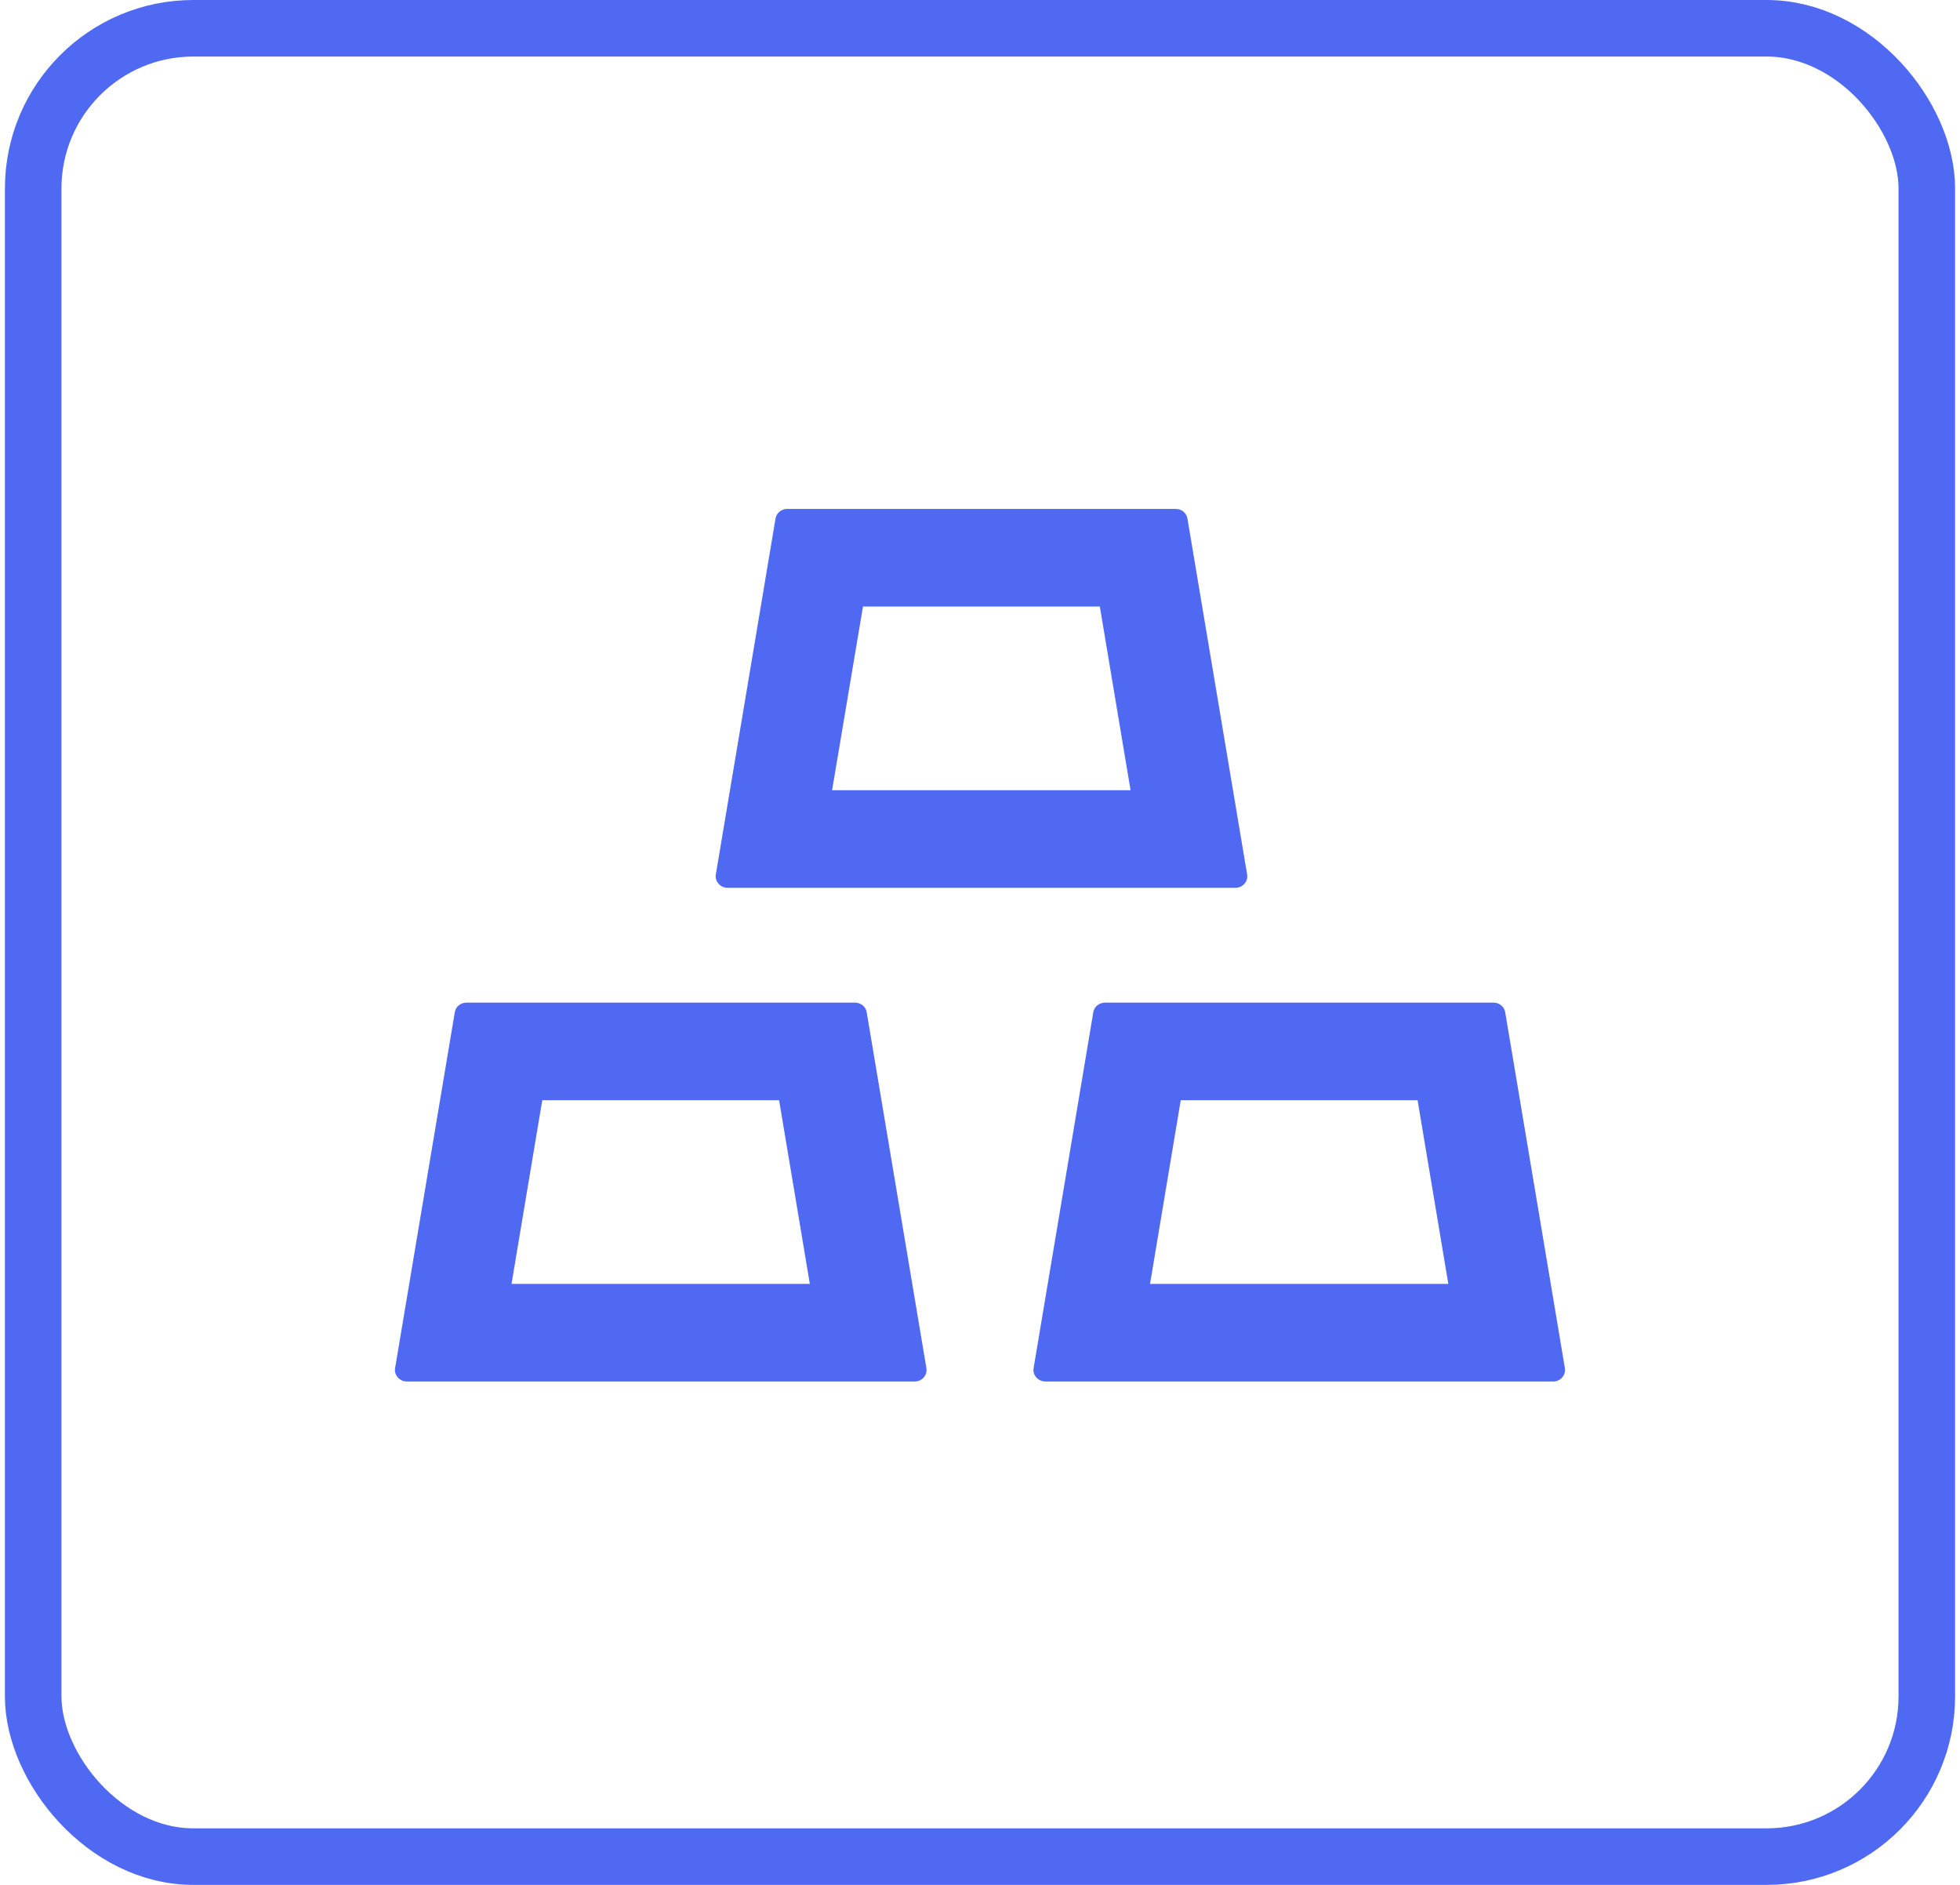
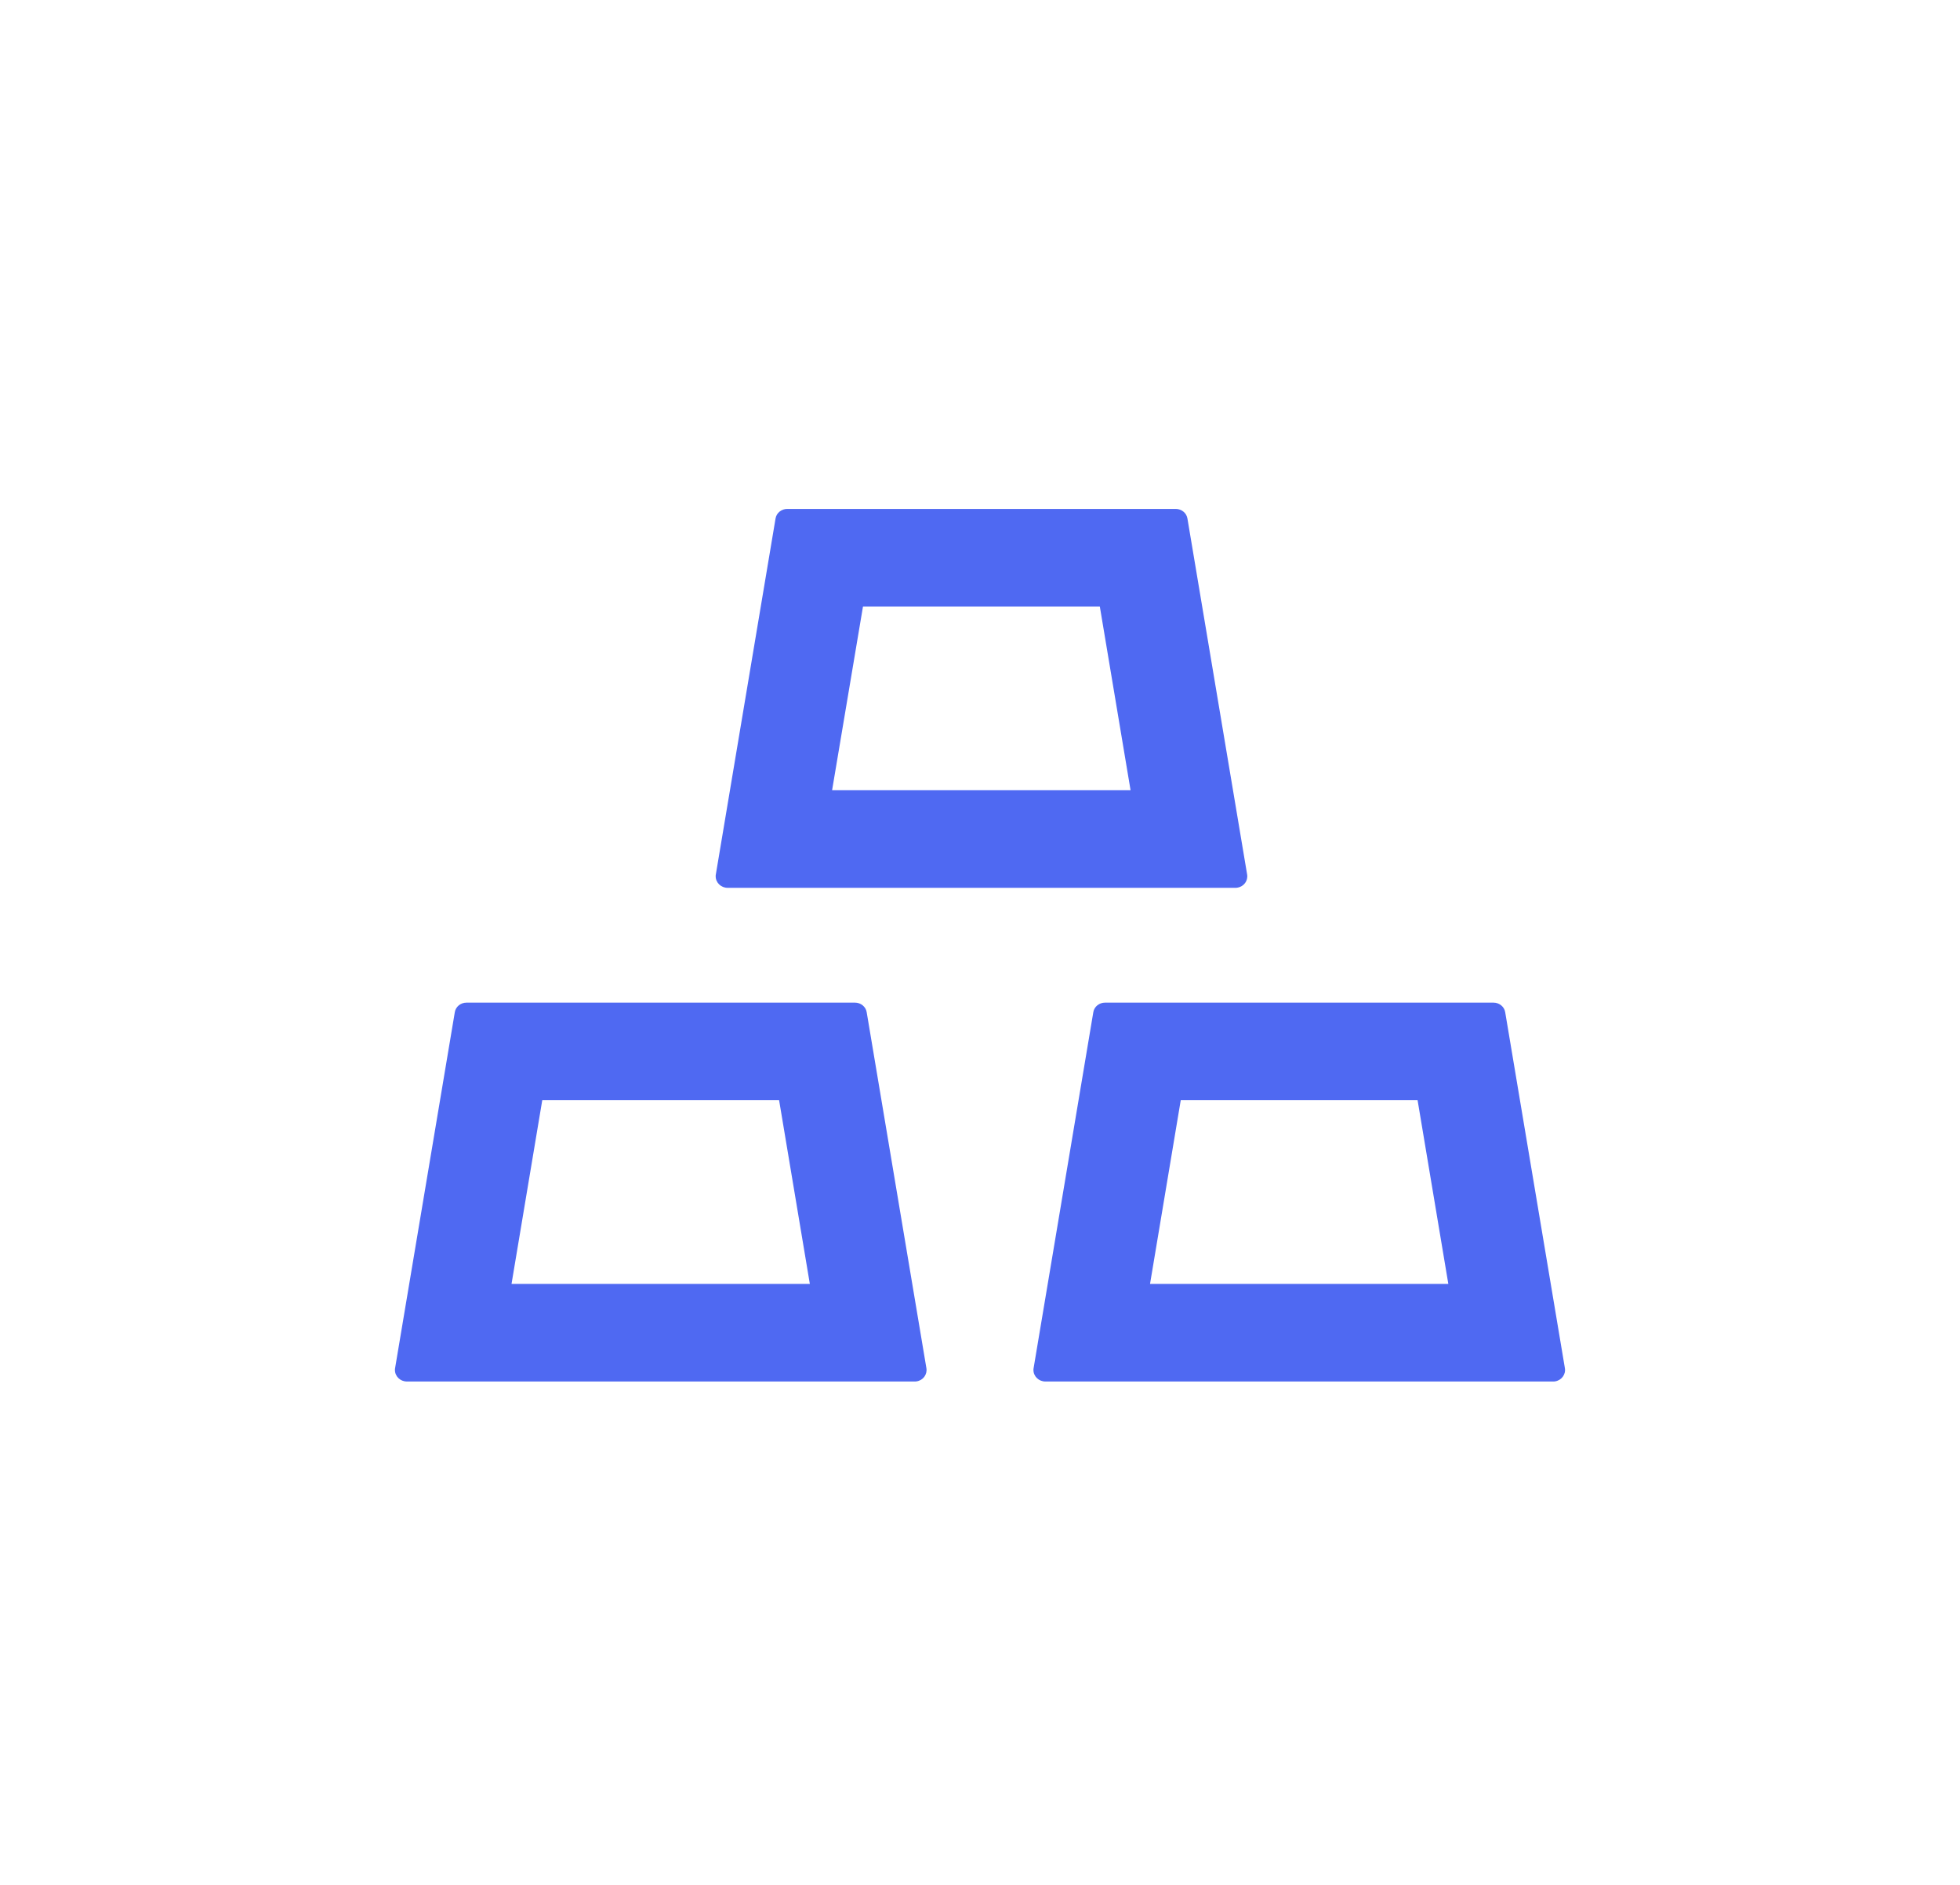
<svg xmlns="http://www.w3.org/2000/svg" width="104" height="100" viewBox="0 0 104 100" fill="none">
-   <rect x="1.761" y="1.5" width="100.478" height="97" rx="8.5" stroke="#4F69F2" stroke-width="3" />
  <path d="M38.606 47.102H65.552C65.583 47.102 65.623 47.102 65.654 47.094C66.001 47.041 66.23 46.728 66.174 46.393L63.007 27.51C62.96 27.213 62.692 27 62.385 27H41.773C41.466 27 41.198 27.213 41.151 27.51L37.983 46.393C37.975 46.424 37.975 46.462 37.975 46.492C37.975 46.827 38.259 47.102 38.606 47.102ZM45.791 32.178H58.358L59.989 41.924H44.152L45.791 32.178ZM45.988 53.703C45.941 53.406 45.673 53.193 45.366 53.193H24.754C24.447 53.193 24.179 53.406 24.132 53.703L20.964 72.586C20.956 72.617 20.956 72.655 20.956 72.685C20.956 73.02 21.24 73.294 21.587 73.294H48.533C48.565 73.294 48.604 73.294 48.636 73.287C48.982 73.233 49.211 72.921 49.156 72.586L45.988 53.703ZM27.142 68.117L28.773 58.37H41.34L42.971 68.117H27.142ZM83.035 72.586L79.868 53.703C79.821 53.406 79.553 53.193 79.246 53.193H58.634C58.327 53.193 58.059 53.406 58.012 53.703L54.844 72.586C54.836 72.617 54.836 72.655 54.836 72.685C54.836 73.02 55.12 73.294 55.467 73.294H82.413C82.445 73.294 82.484 73.294 82.516 73.287C82.854 73.233 83.091 72.921 83.035 72.586ZM61.022 68.117L62.652 58.37H75.219L76.85 68.117H61.022Z" fill="#4F69F2" />
</svg>